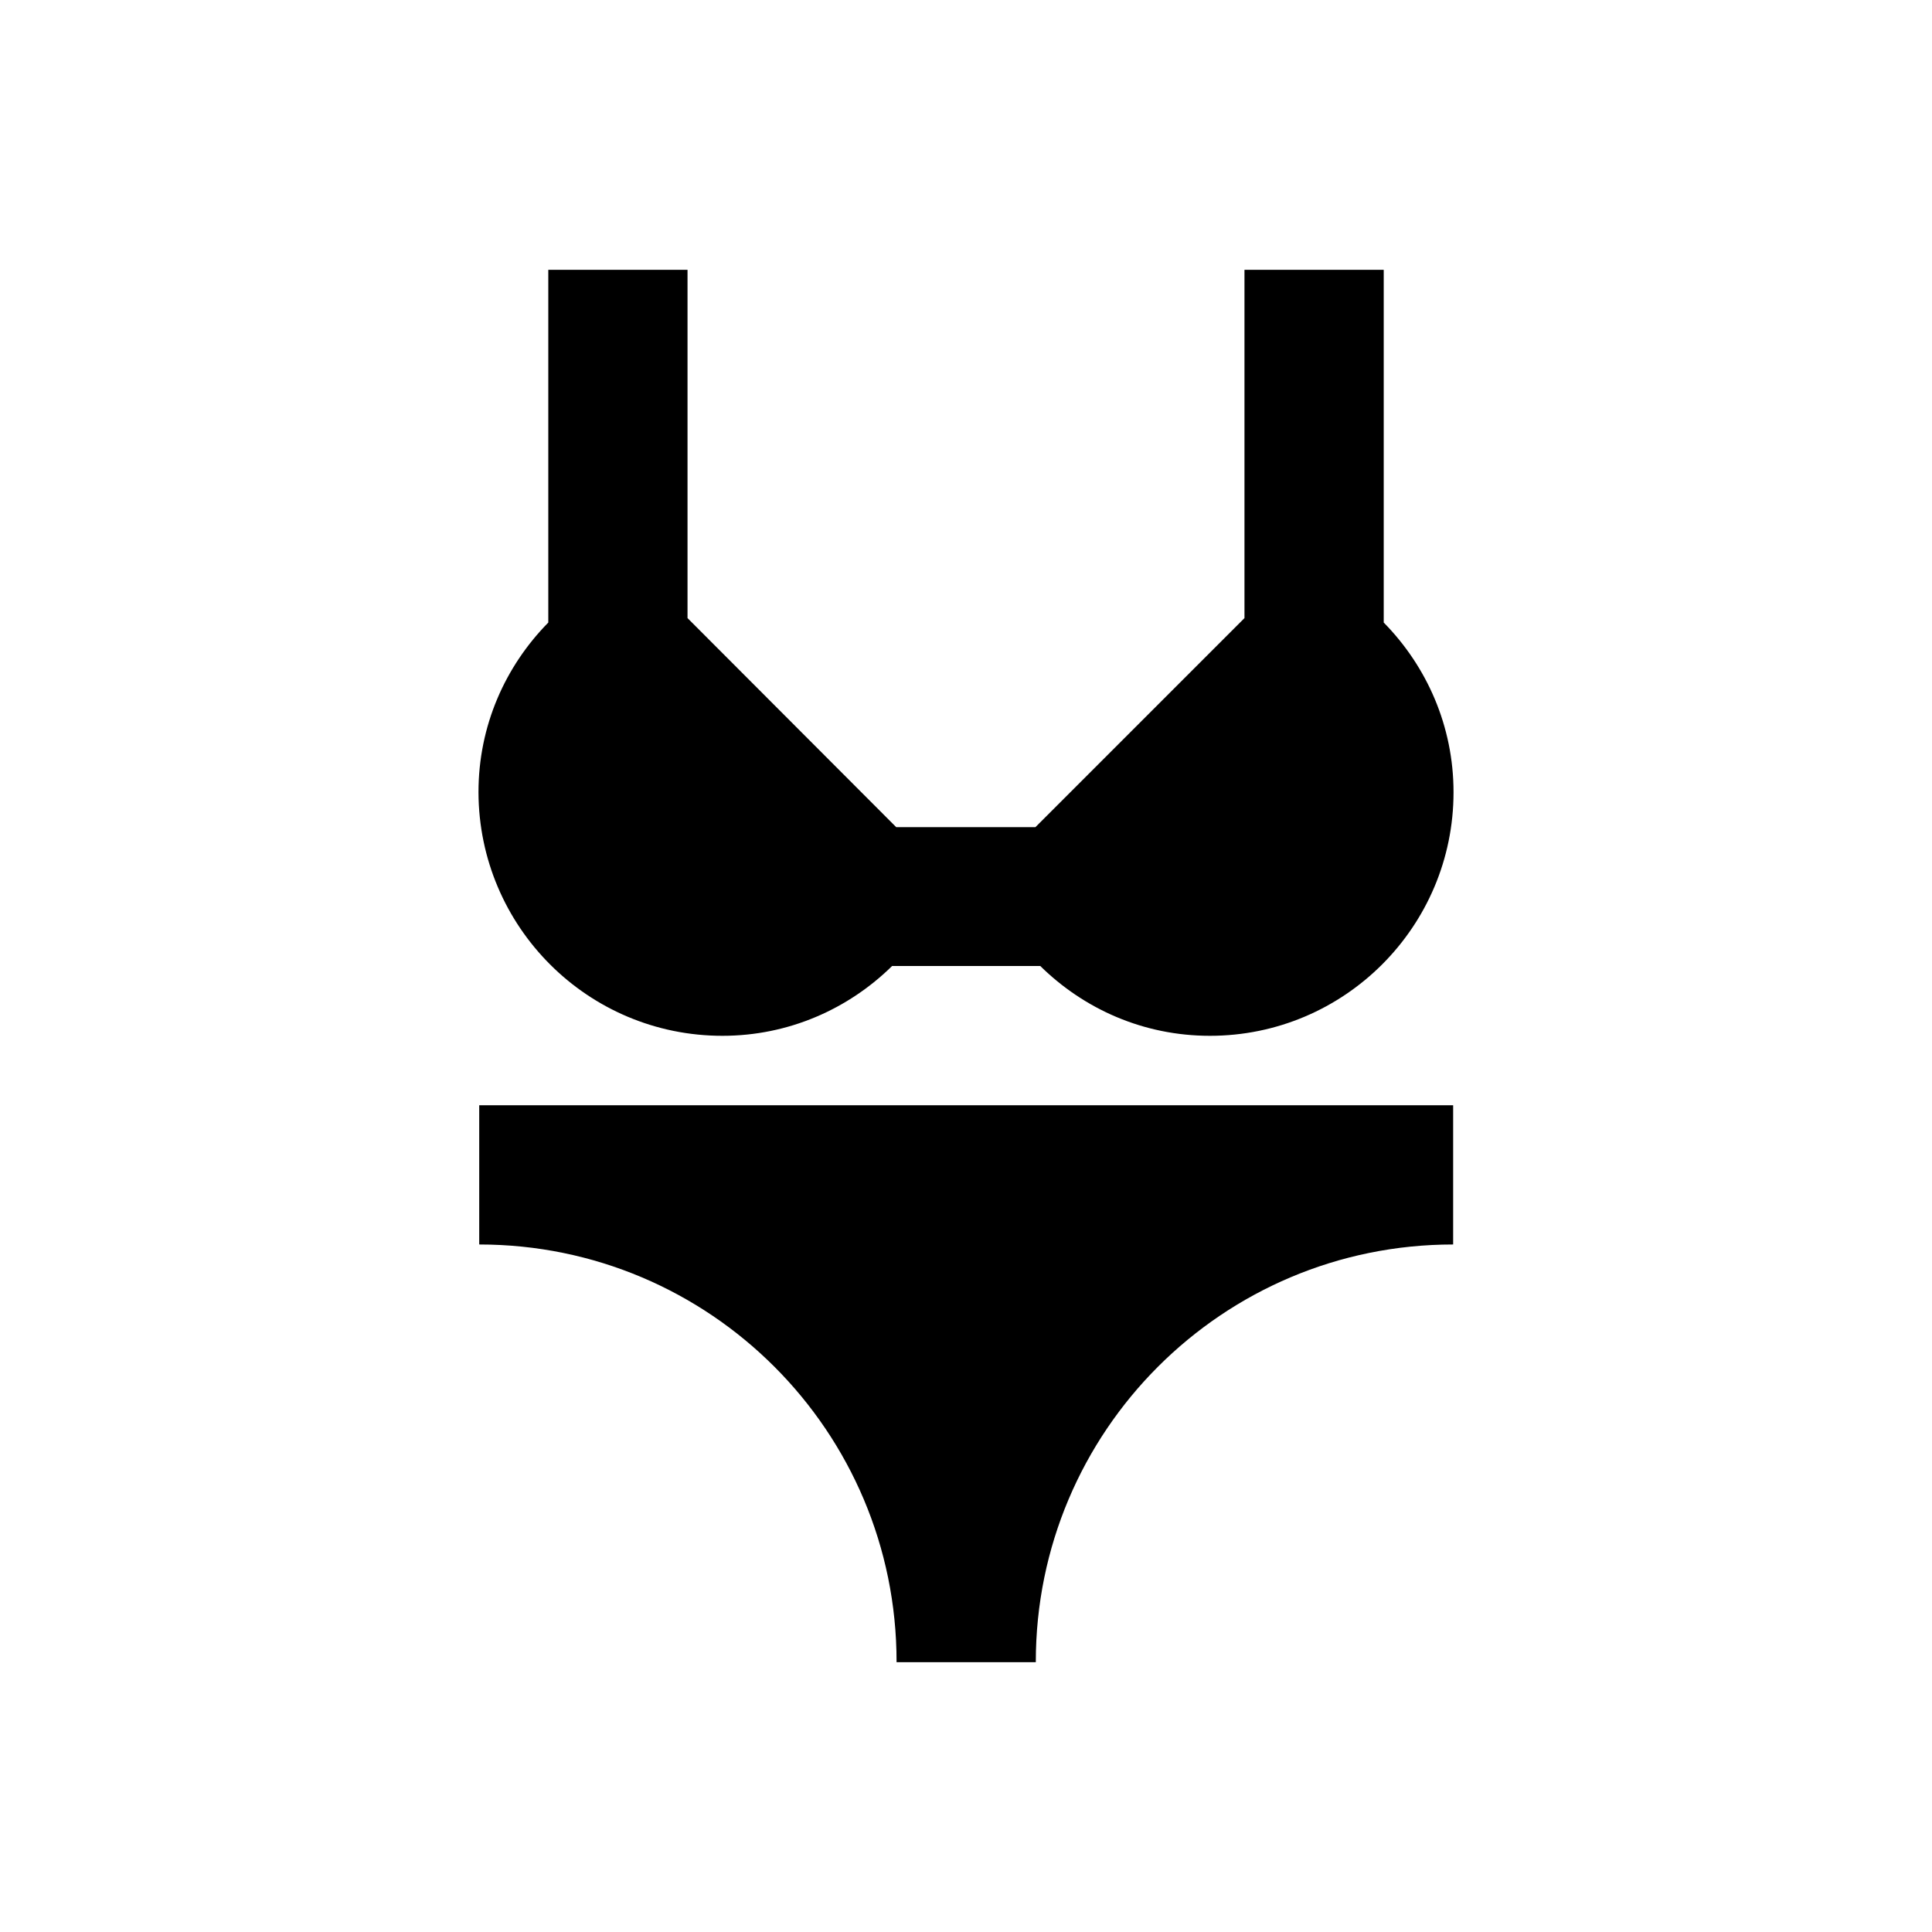
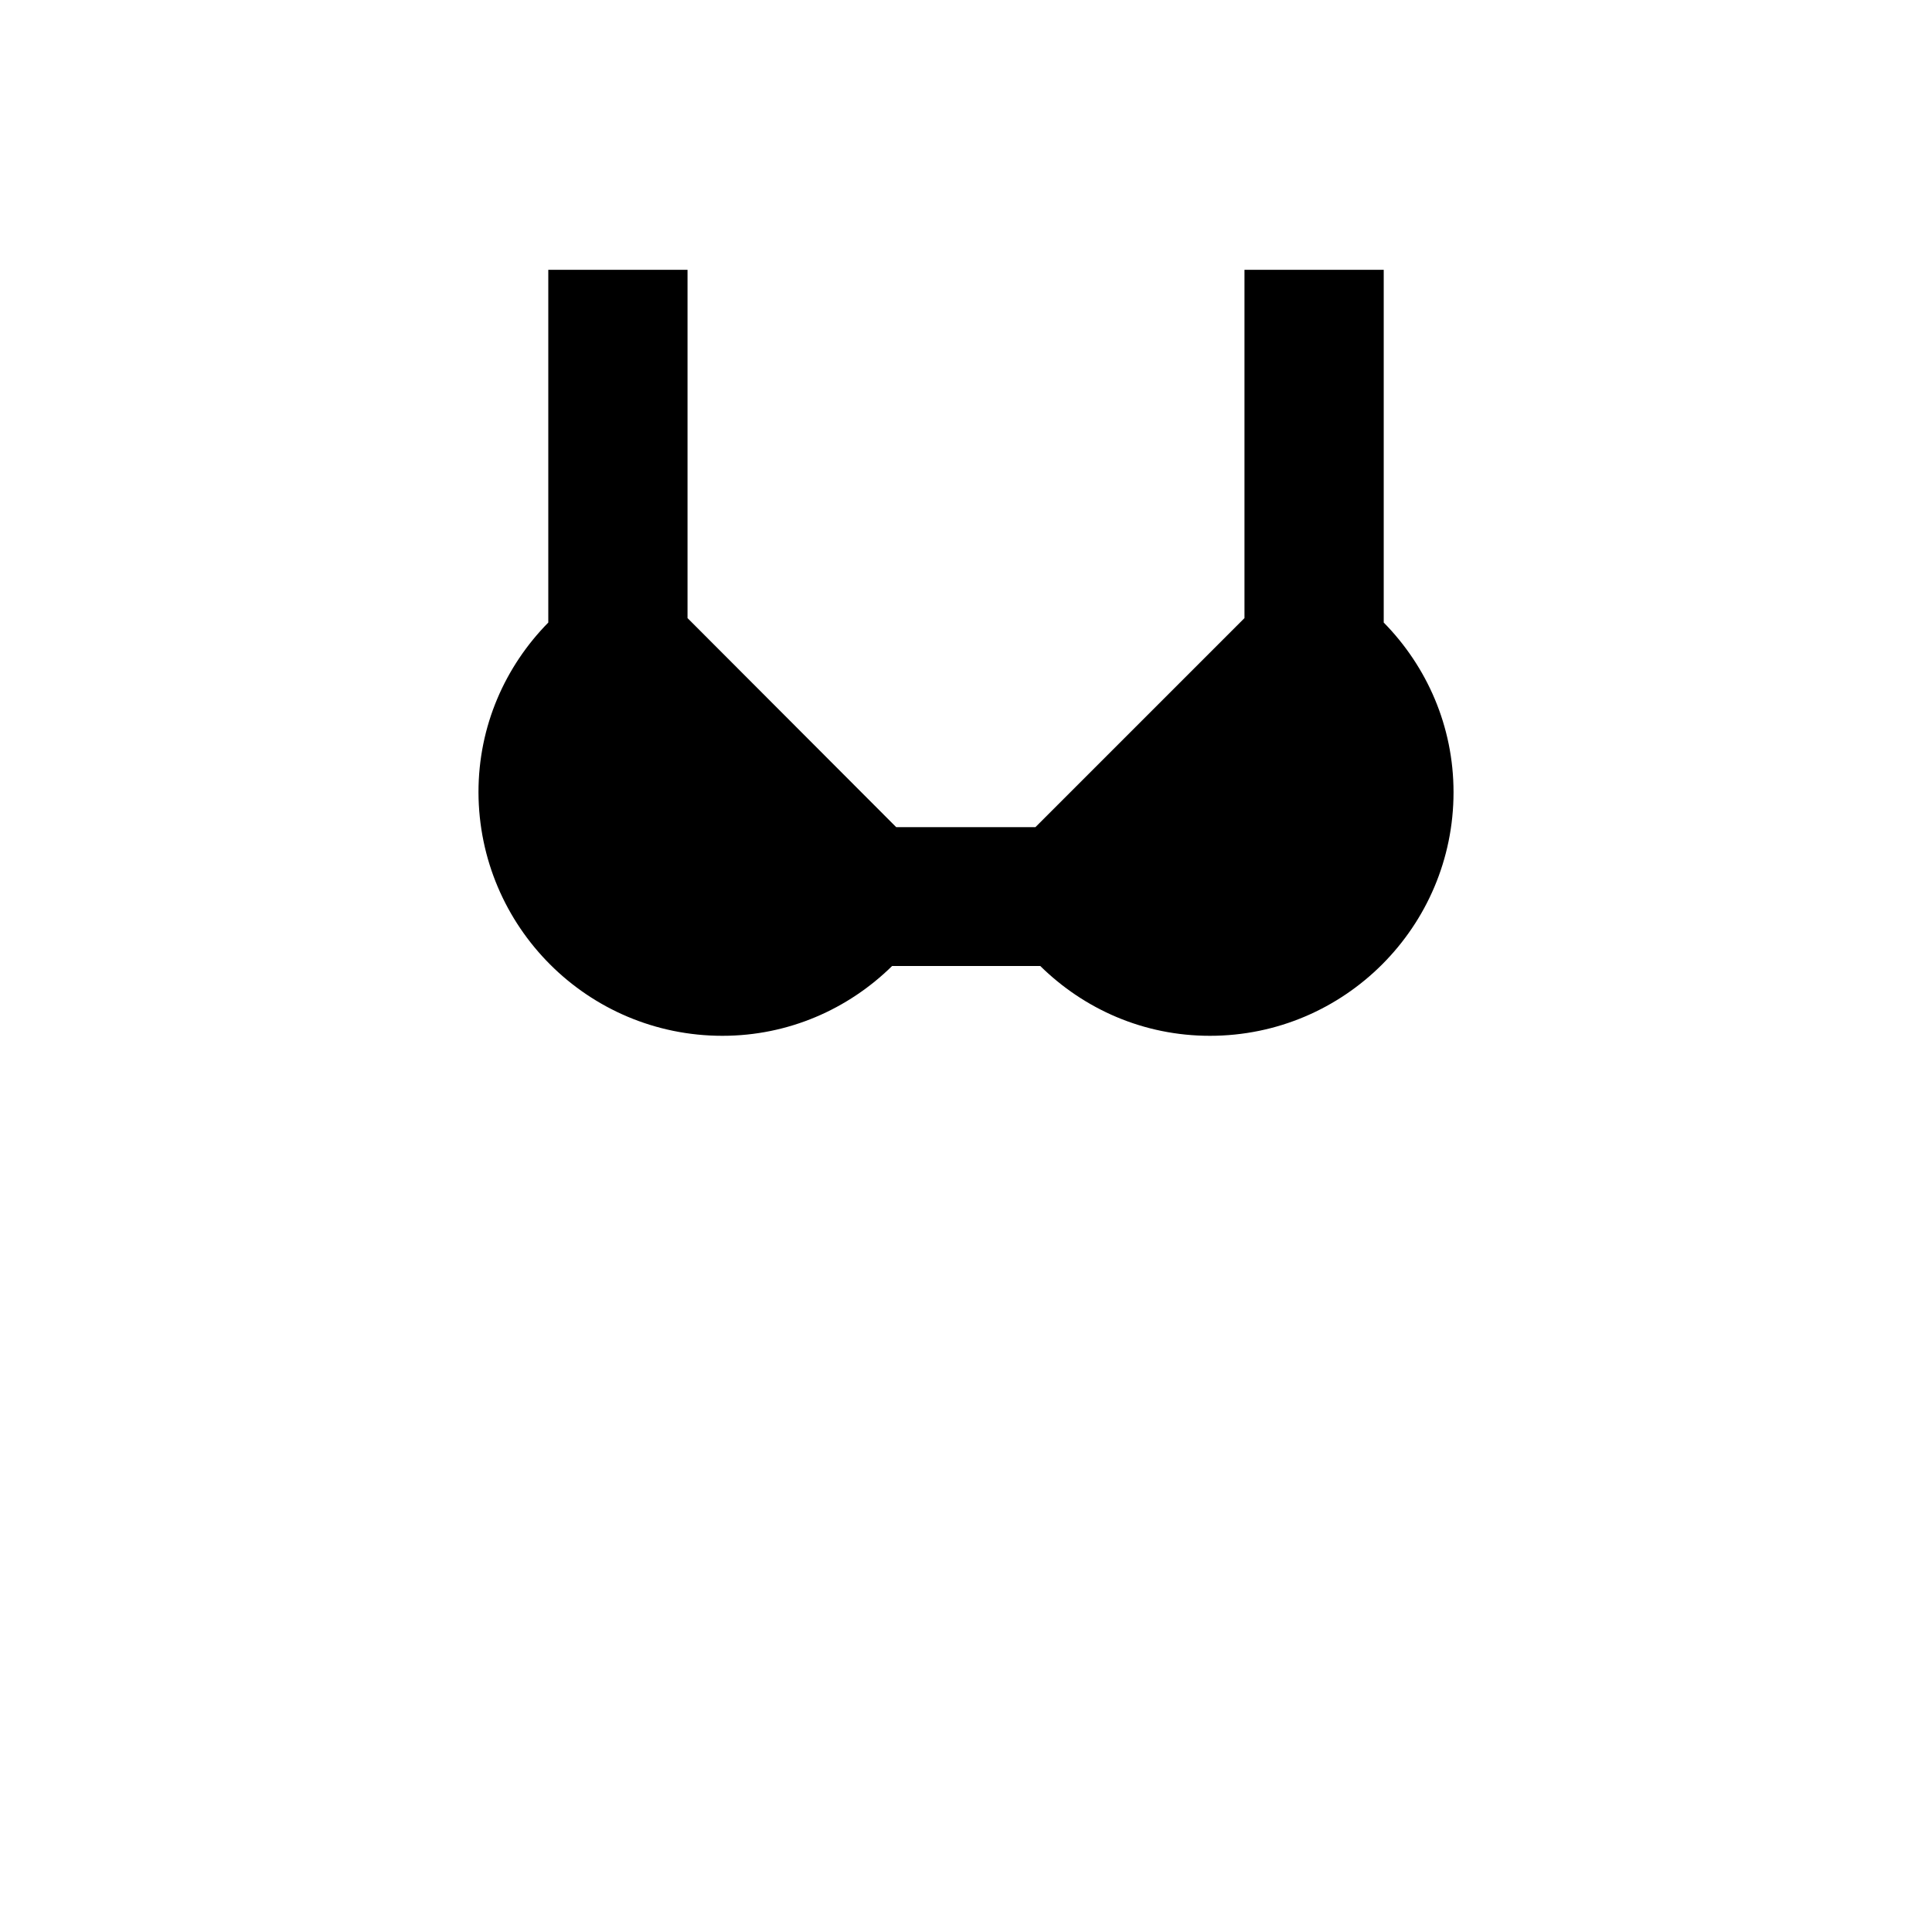
<svg xmlns="http://www.w3.org/2000/svg" fill="#000000" width="800px" height="800px" version="1.1" viewBox="144 144 512 512">
  <g>
    <path d="m335.45 418.5c17.516 0 33.359-7.086 44.969-18.5h39.262c11.609 11.414 27.355 18.5 44.969 18.5 35.621 0 64.551-28.93 64.551-64.551 0-17.516-7.086-33.359-18.5-44.969v-93.48h-36.902v92.301l-55.398 55.398h-36.898l-55.301-55.398v-92.301h-36.898v93.48c-11.414 11.609-18.5 27.355-18.5 44.969 0.098 35.621 28.93 64.551 64.648 64.551z" />
-     <path d="m271 473.8c61.105 0 110.6 49.496 110.6 110.6v0.098h36.898v-0.098c0-61.105 49.496-110.6 110.6-110.6v-36.898h-258.1z" />
  </g>
</svg>